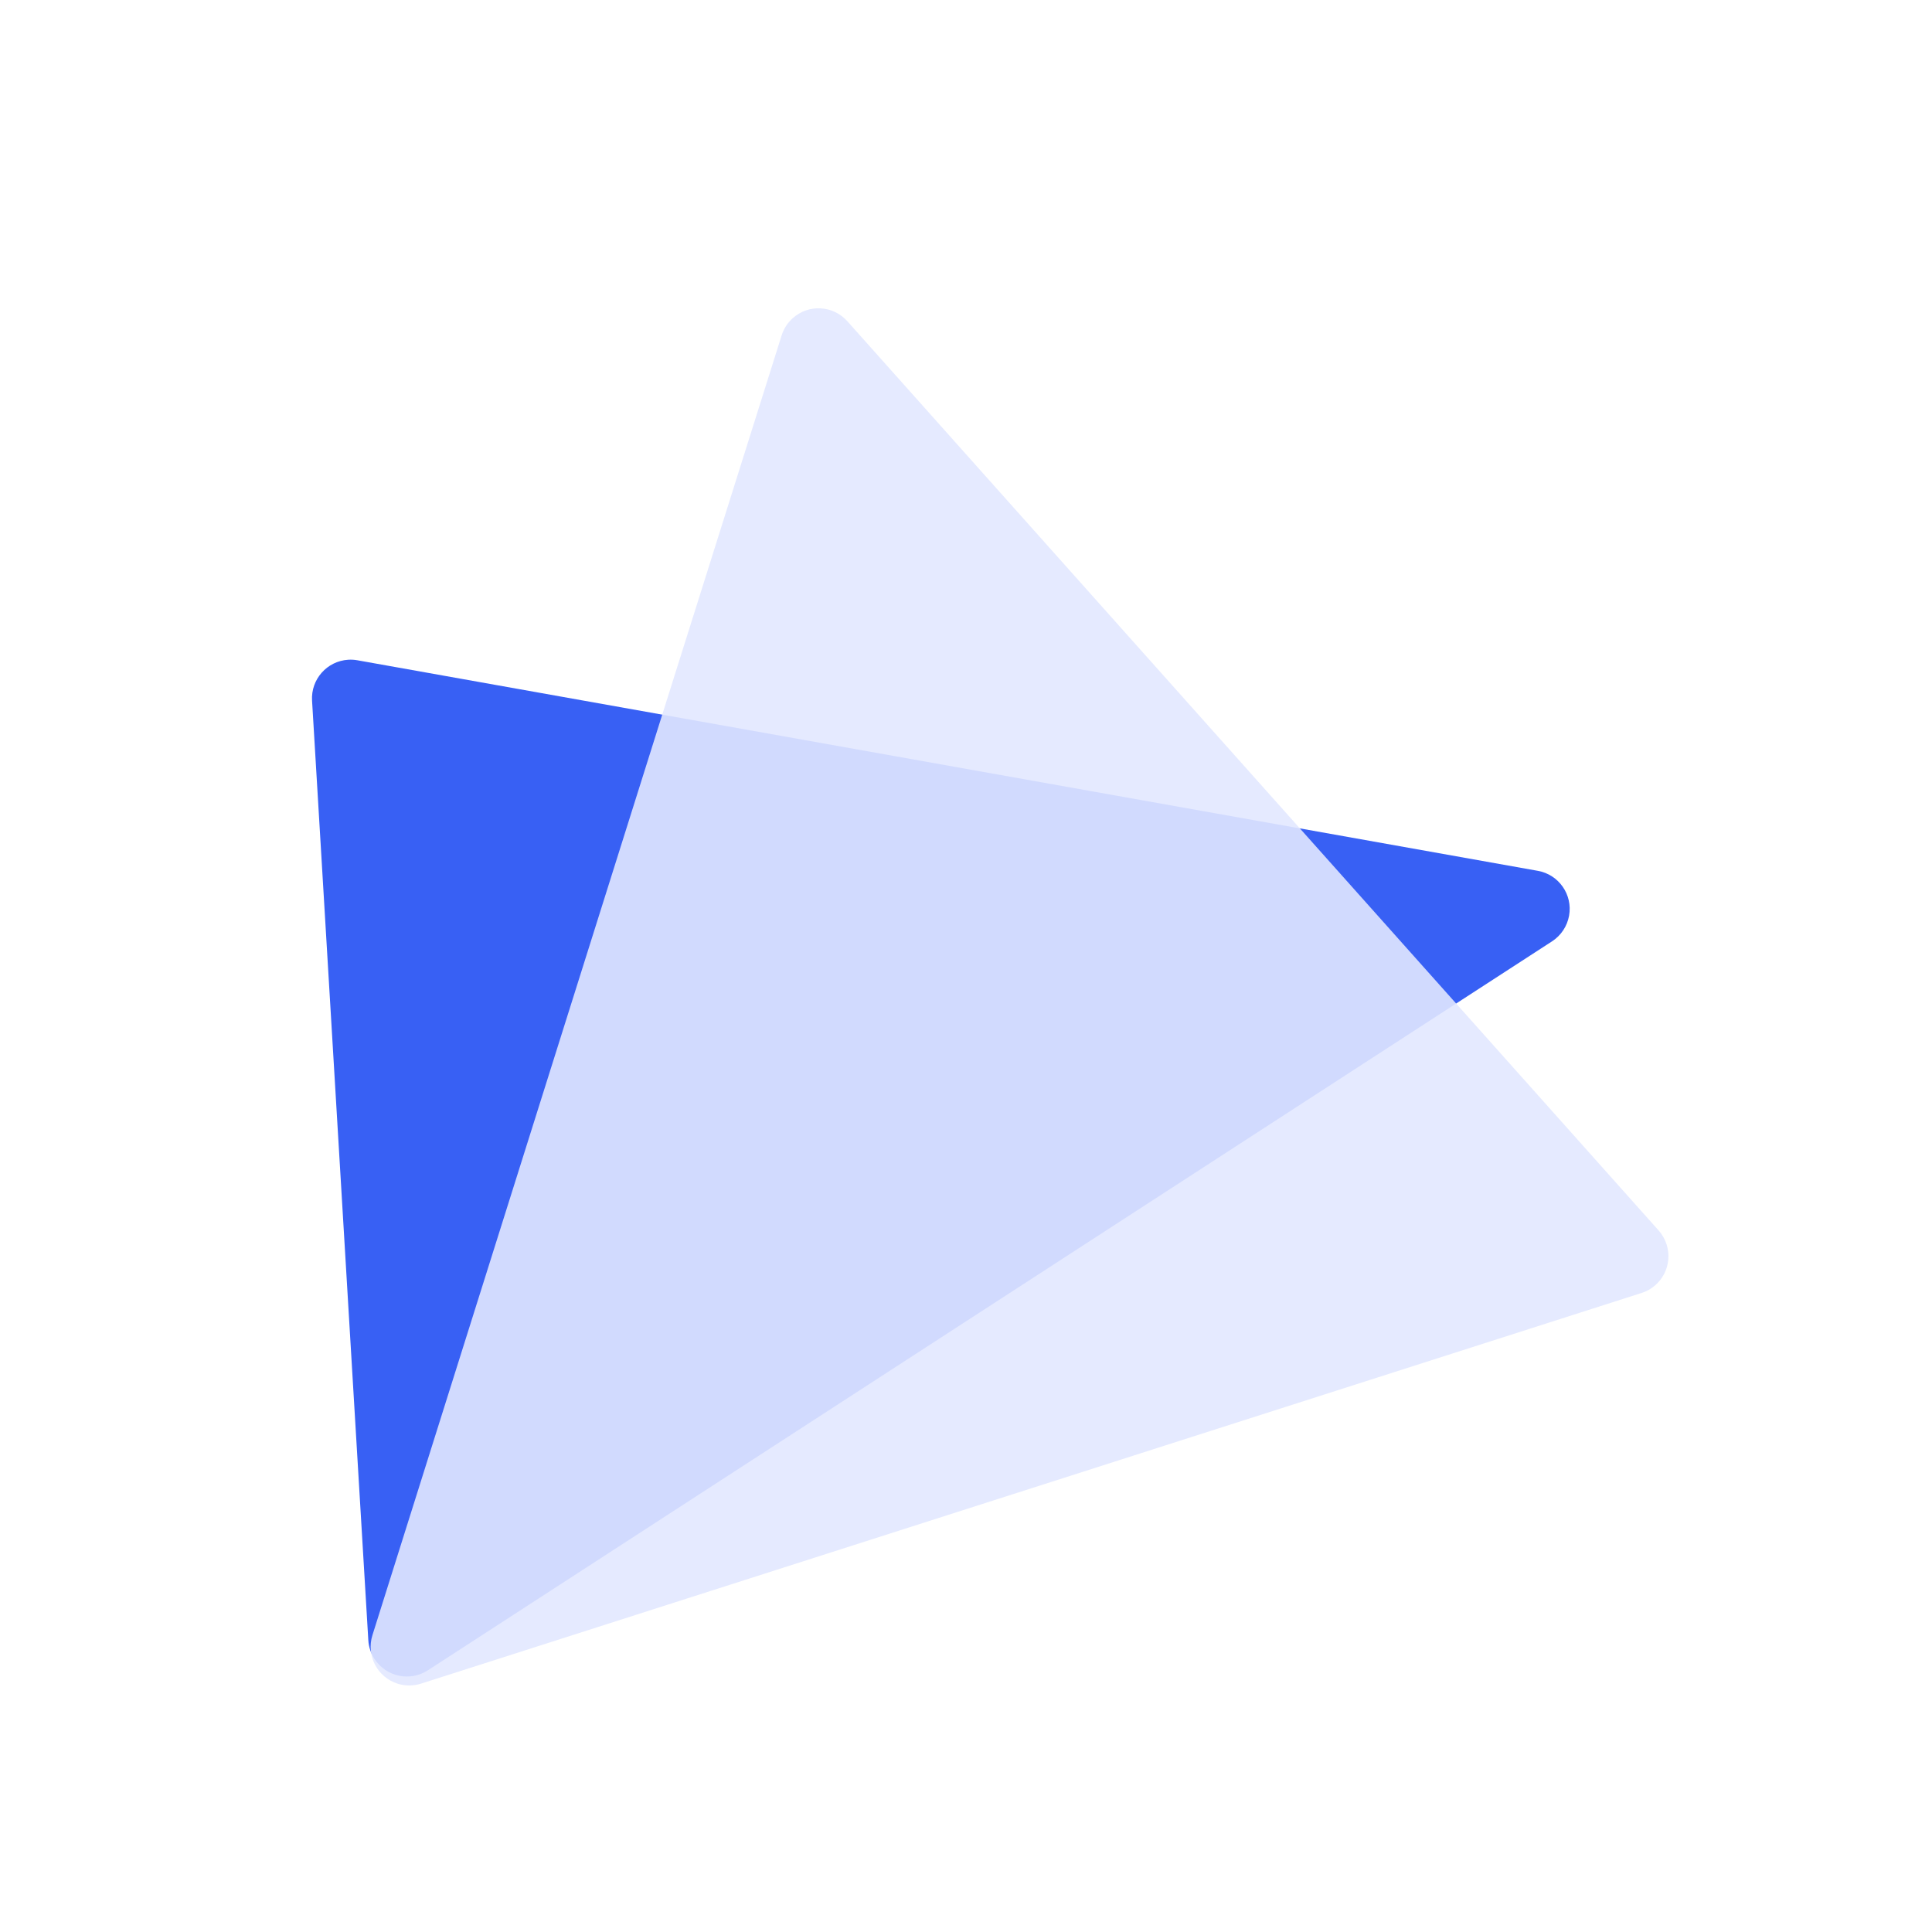
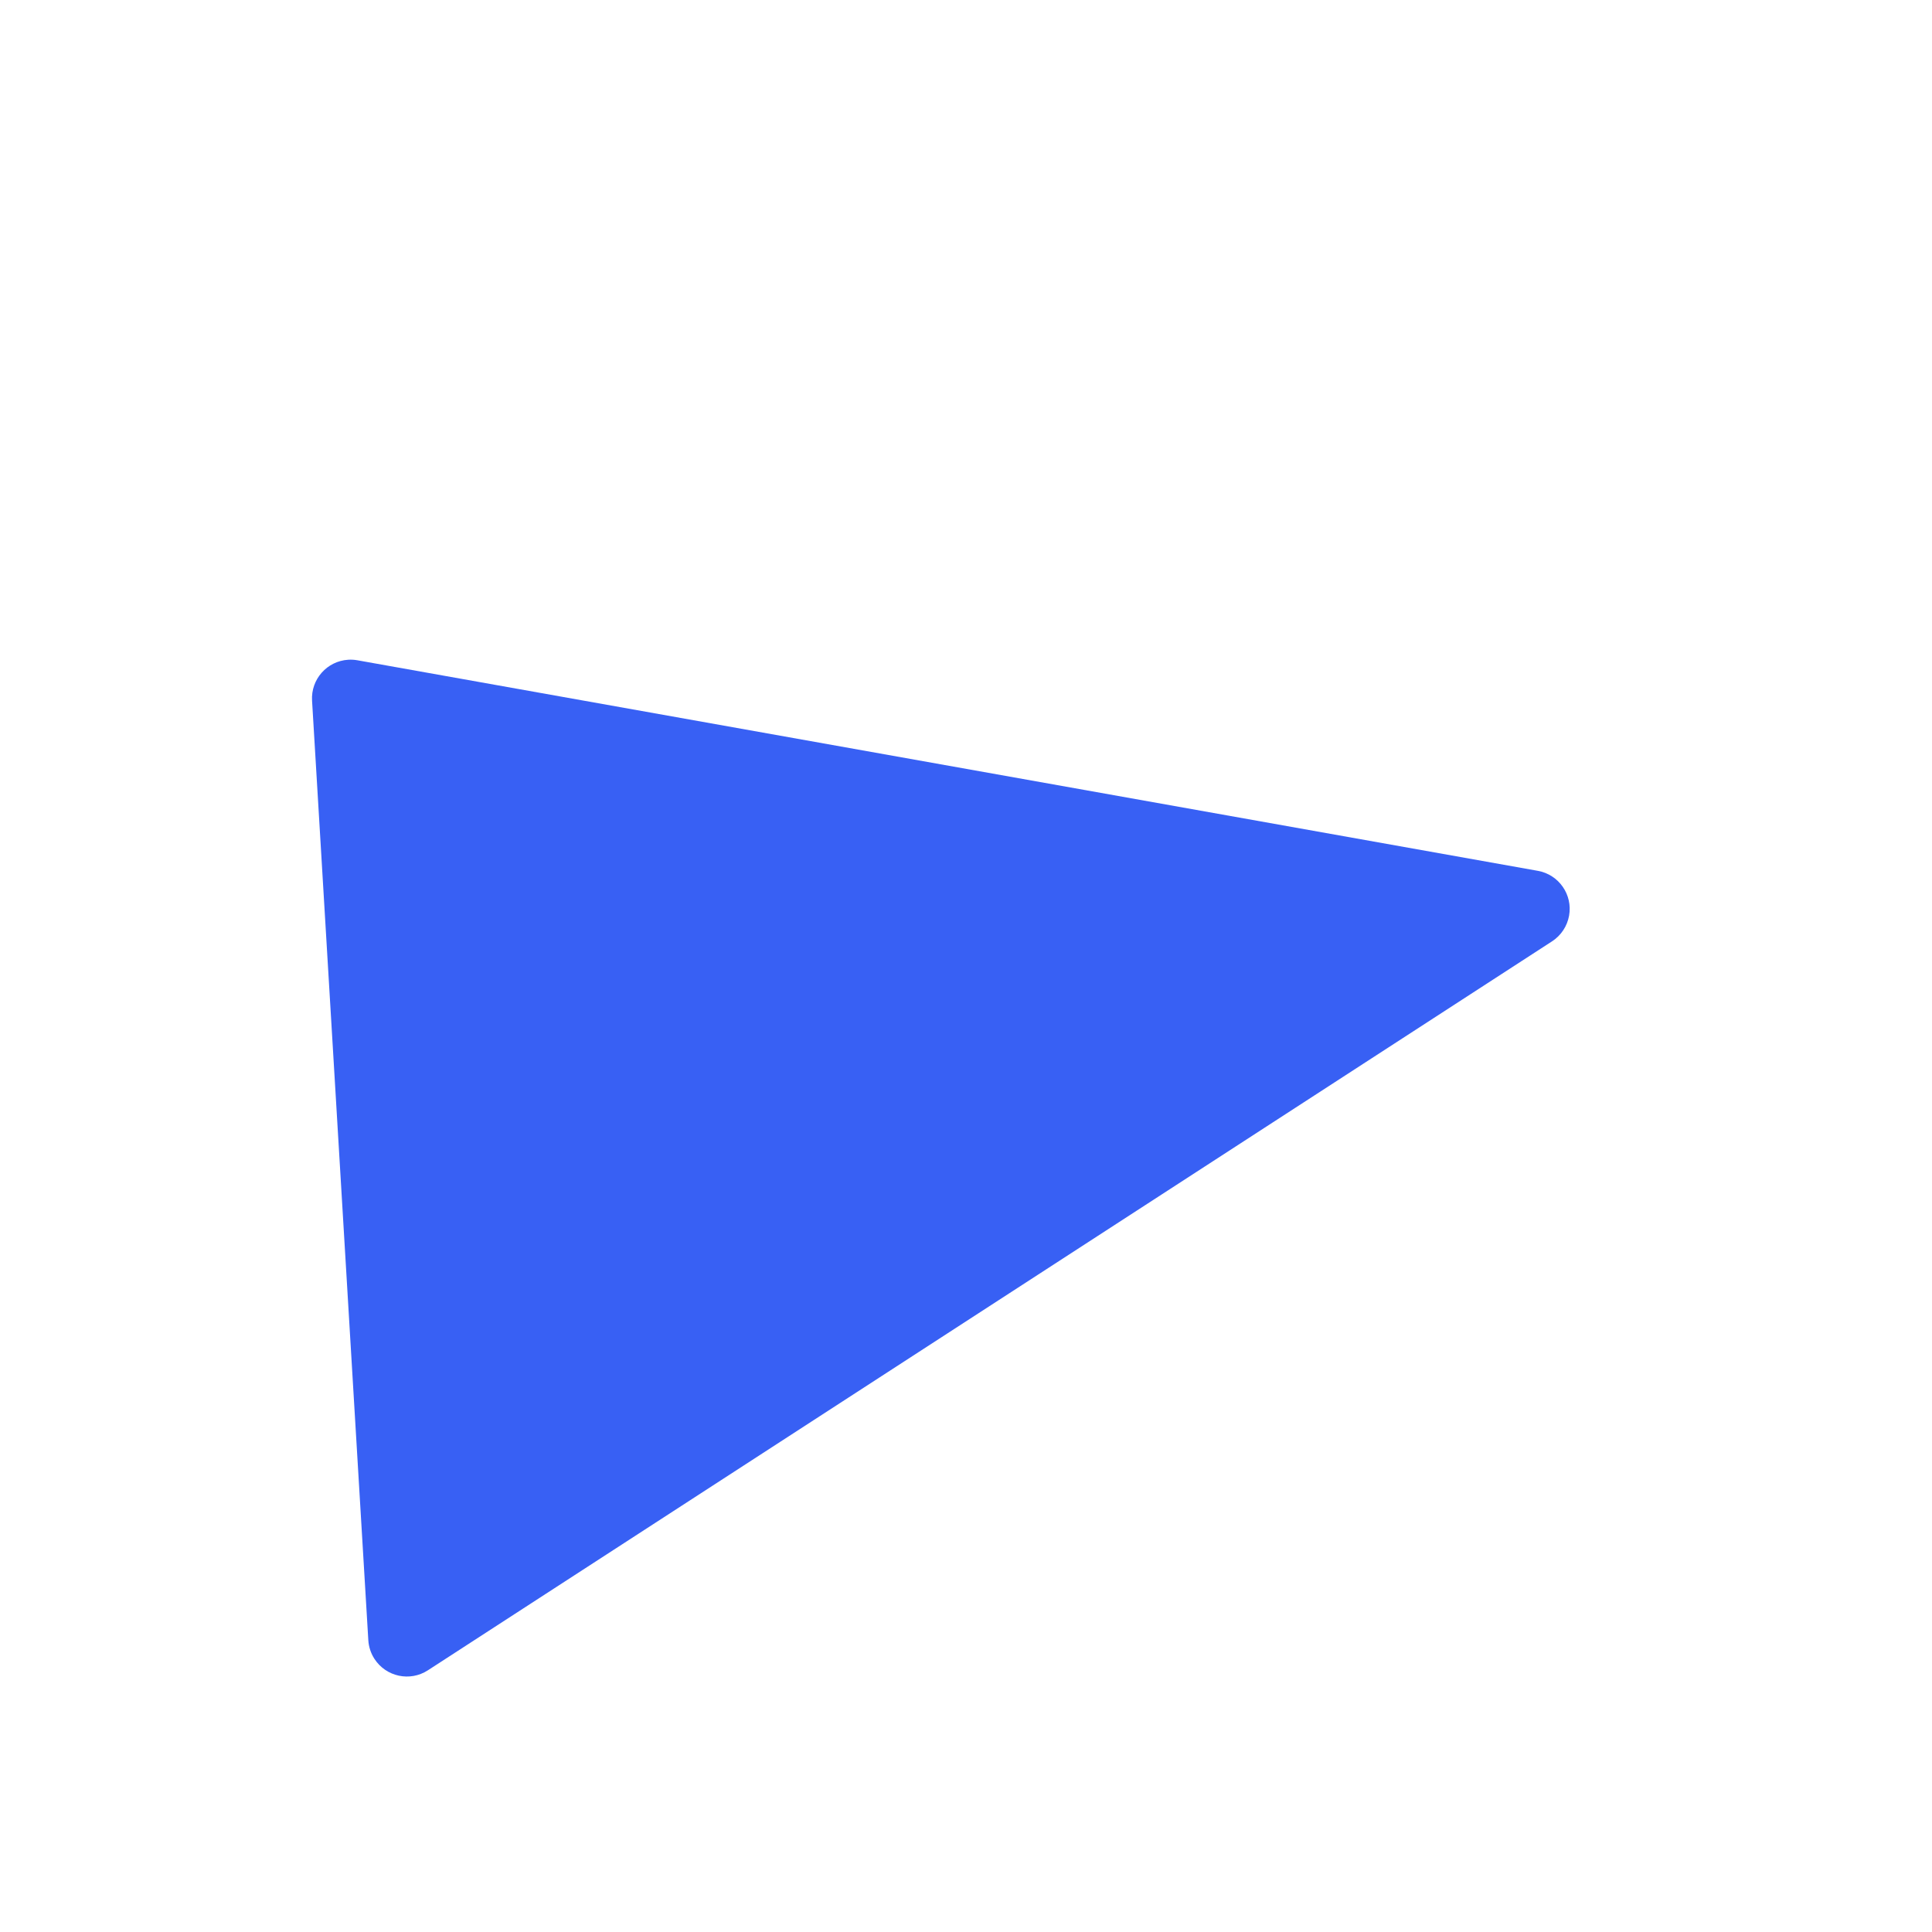
<svg xmlns="http://www.w3.org/2000/svg" width="50px" height="50px" viewBox="0 0 50 50" version="1.1">
  <title>ic_分析云_3</title>
  <g id="云平台/预算分析云" stroke="none" stroke-width="1" fill="none" fill-rule="evenodd">
    <g id="分析云备份-2" transform="translate(-1141, -3845)">
      <g id="编组-10" transform="translate(120, 3845)">
        <g id="ic_分析云_3" transform="translate(1021, 0)">
          <rect id="矩形备份-4" opacity="0.25" x="0" y="0" width="50" height="50" />
          <g id="编组-7" transform="translate(8, 7)">
            <path d="M1.25,10.088 L31.799,15.537 C32.343,15.634 32.705,16.154 32.608,16.697 C32.559,16.97 32.4,17.21 32.168,17.361 L3.074,36.227 C2.611,36.528 1.992,36.396 1.691,35.932 C1.597,35.787 1.542,35.62 1.532,35.448 L0.076,11.132 C0.043,10.581 0.463,10.107 1.014,10.074 C1.093,10.069 1.172,10.074 1.25,10.088 Z" id="路径-4" fill="#3860F4" />
-             <path d="M12.229,1.679 L1.638,35.32 C1.473,35.847 1.765,36.408 2.292,36.574 C2.489,36.636 2.7,36.635 2.897,36.572 L34.484,26.462 C35.01,26.294 35.3,25.731 35.131,25.205 C35.088,25.071 35.018,24.948 34.925,24.844 L13.929,1.313 C13.561,0.901 12.929,0.865 12.517,1.233 C12.383,1.353 12.283,1.507 12.229,1.679 Z" id="路径-5" fill="#E2E8FF" opacity="0.9" />
          </g>
        </g>
      </g>
    </g>
  </g>
</svg>